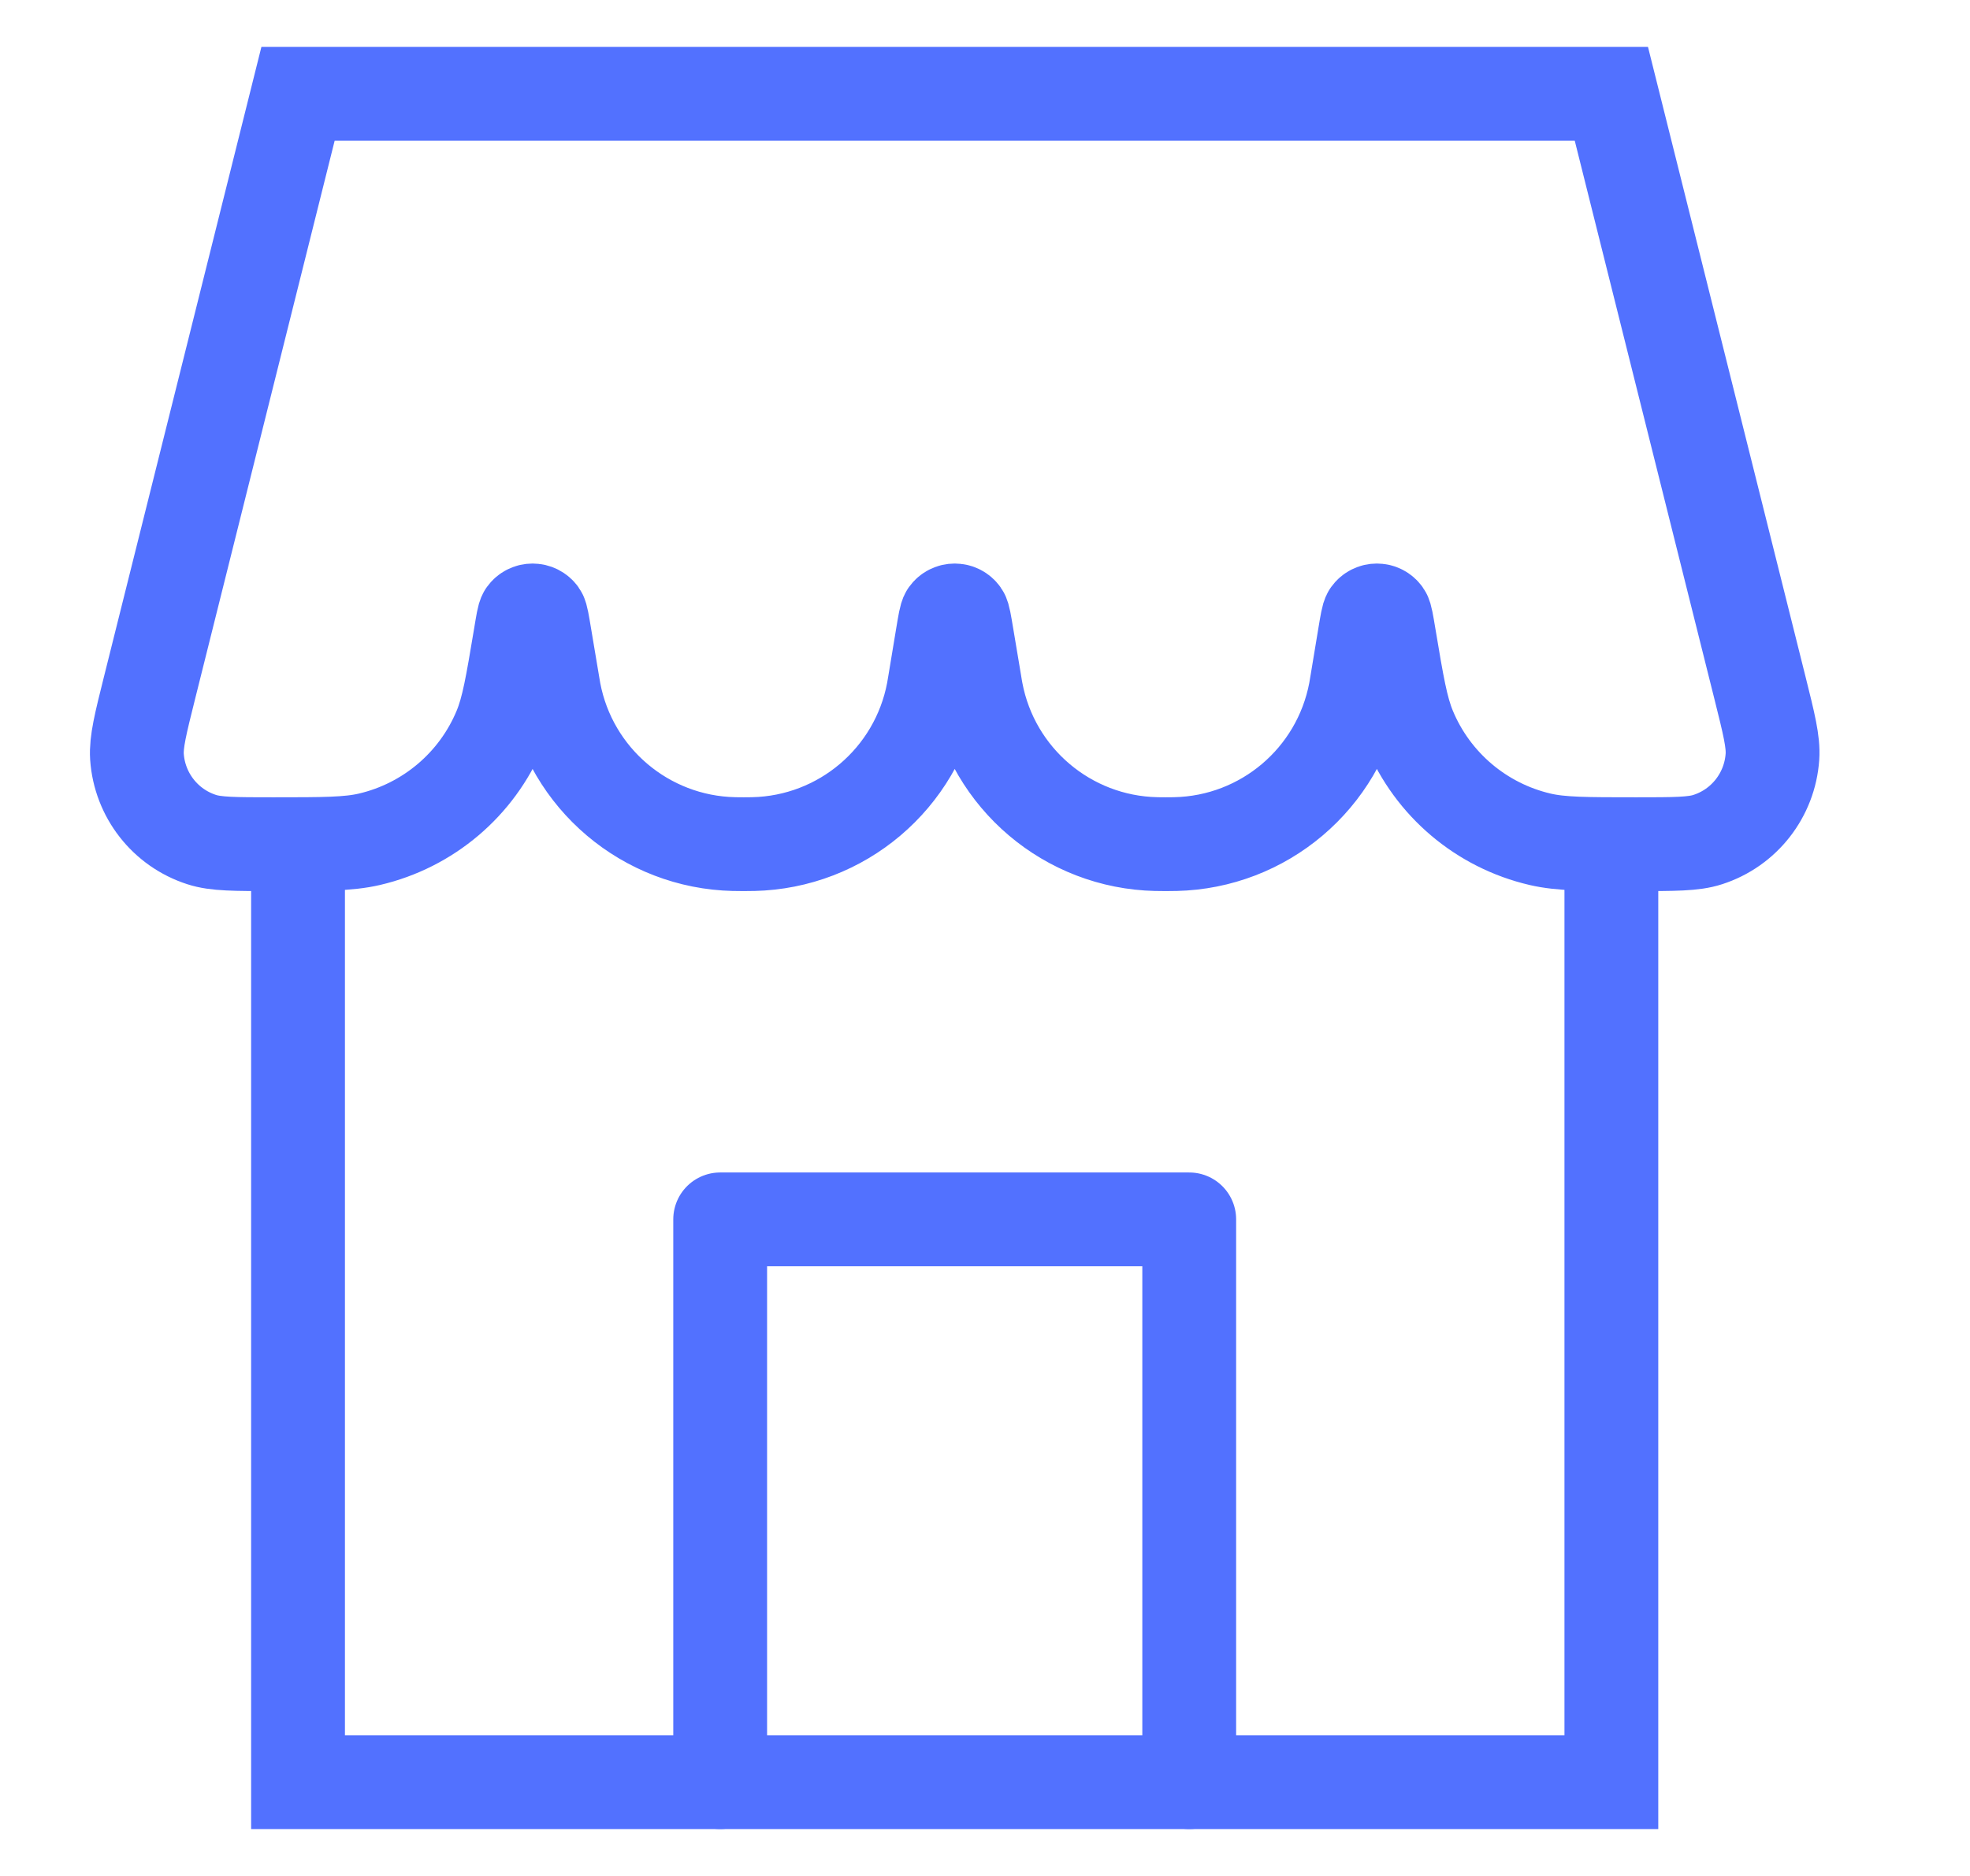
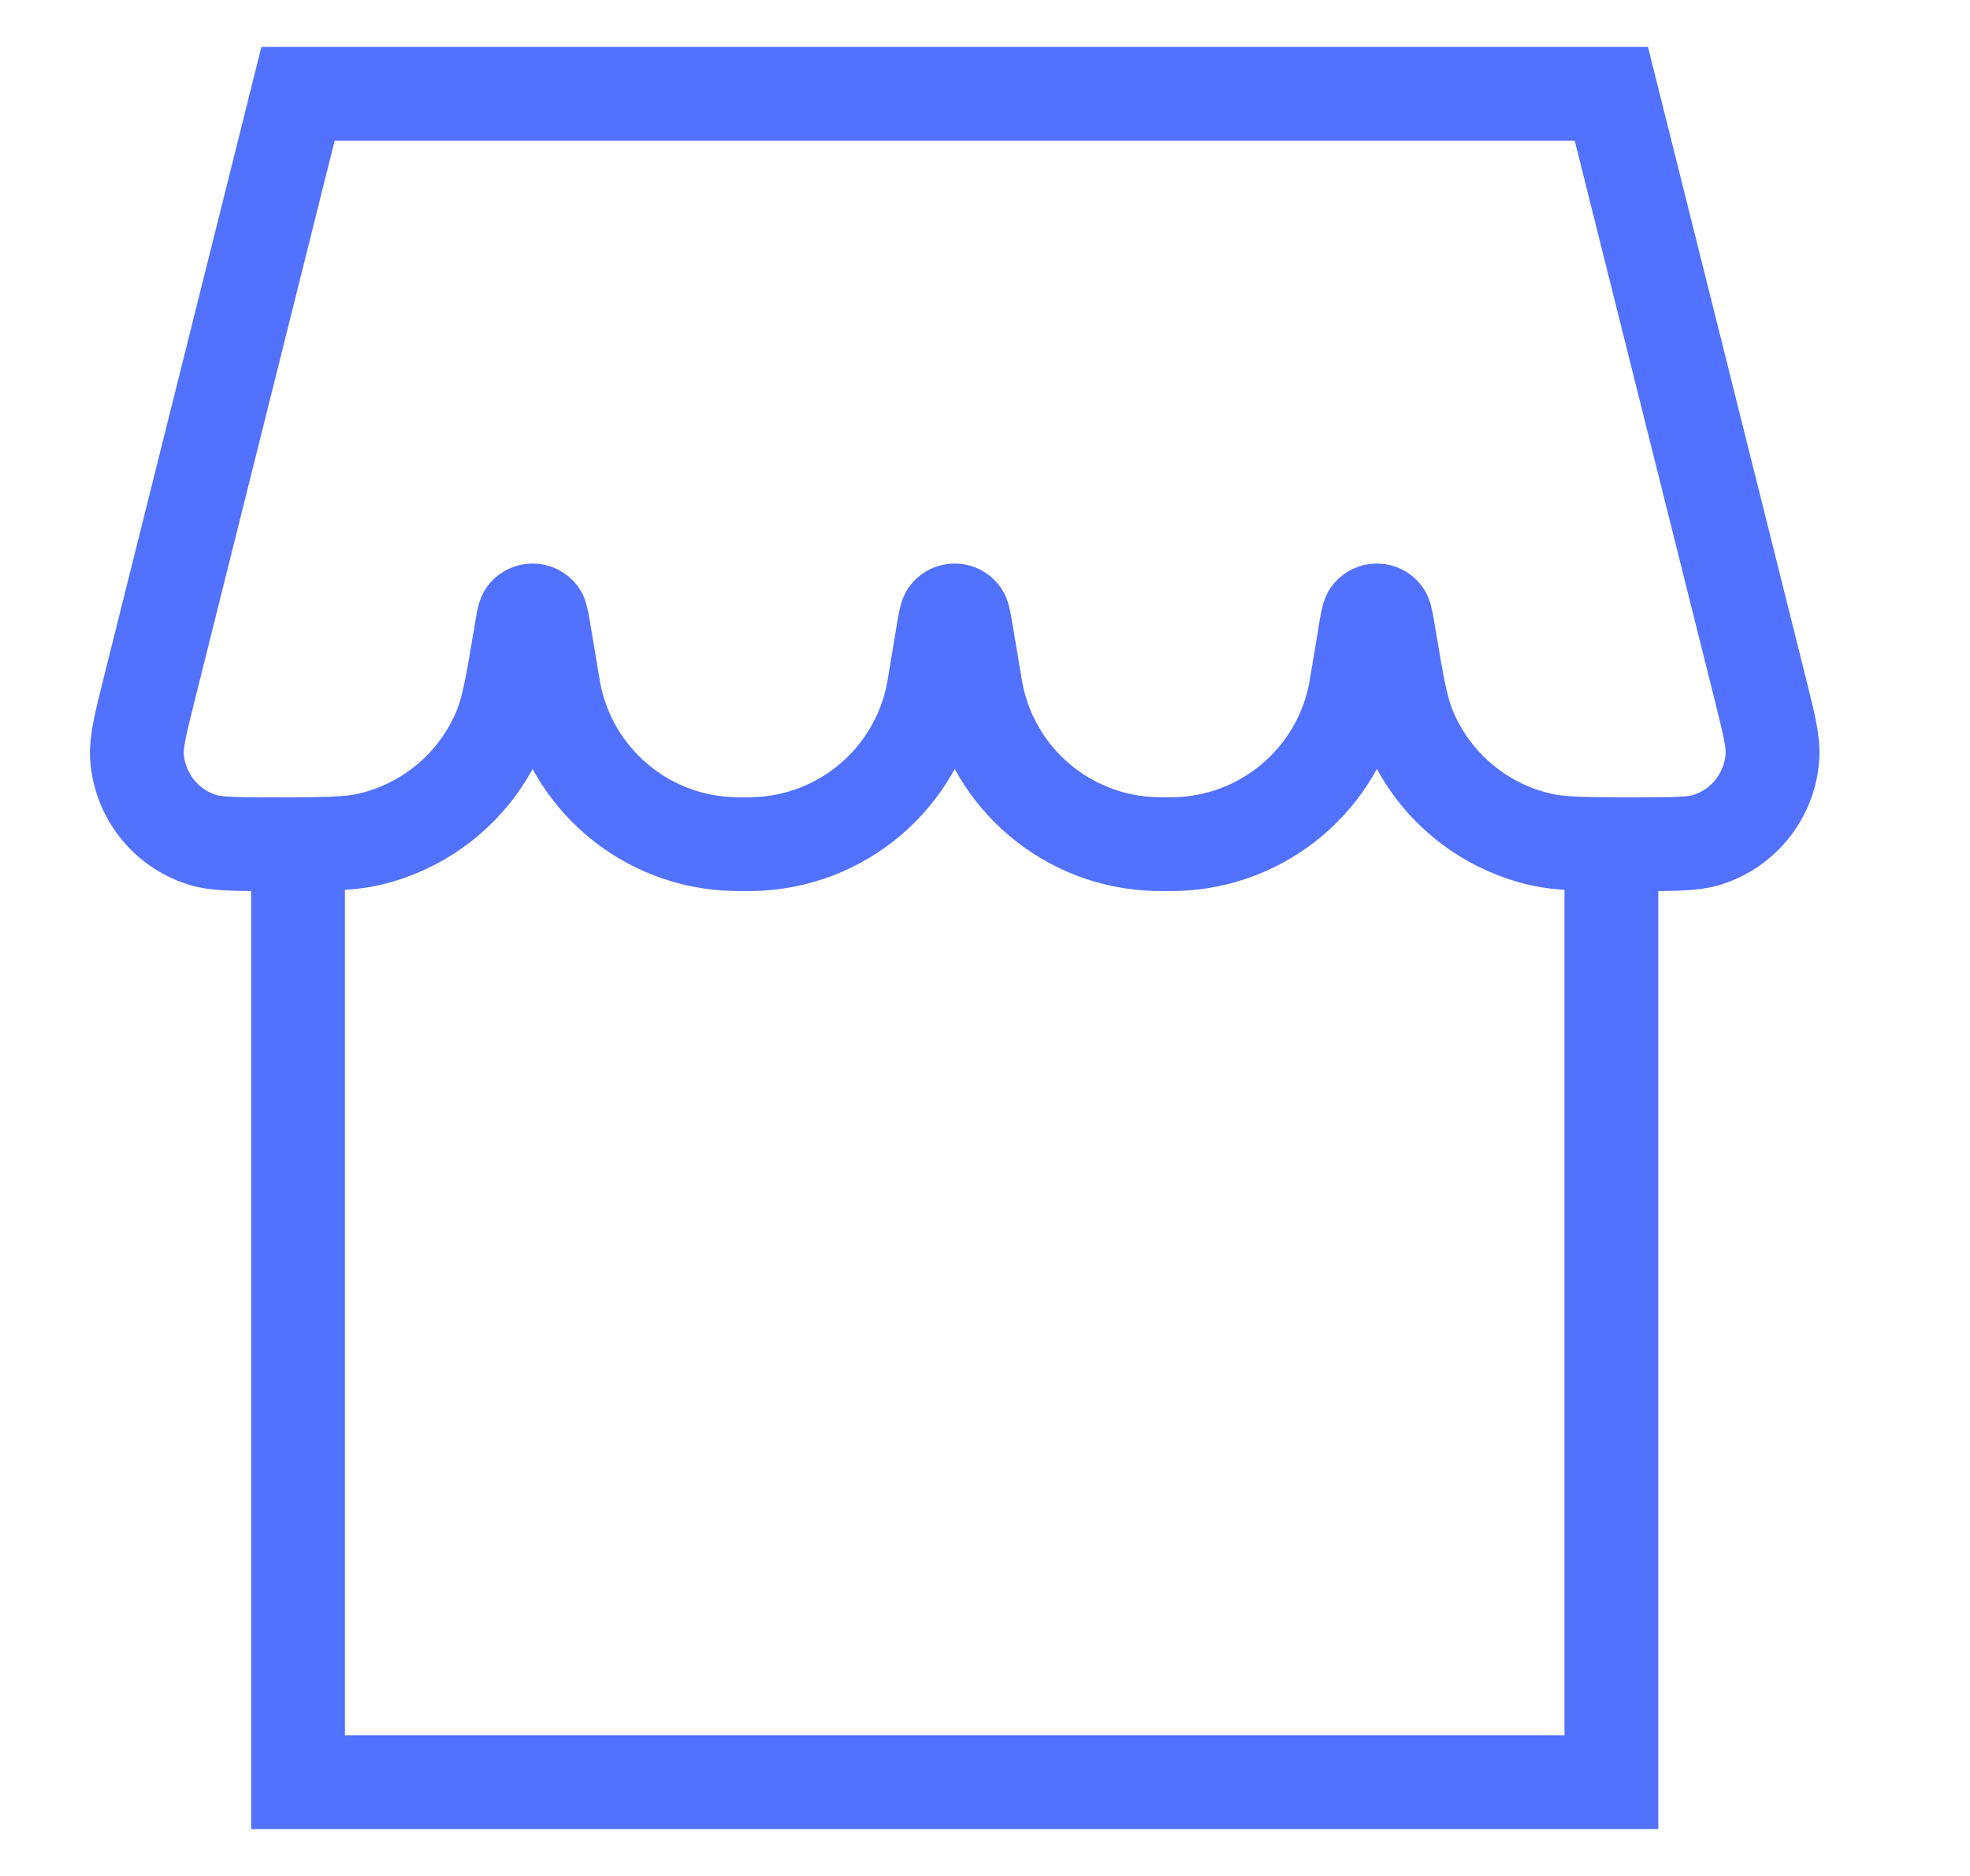
<svg xmlns="http://www.w3.org/2000/svg" fill="none" viewBox="0 0 21 20" height="20" width="21">
  <g clip-path="url(#clip0_1681_3)">
-     <path stroke-linejoin="round" stroke-linecap="round" stroke="#5271FF" d="M12.677 19V13H7.677V19" />
    <path stroke="#5271FF" d="M3.177 9V19H17.177V9" />
    <path stroke="#5271FF" d="M3.177 1H17.177L18.76 7.329C18.857 7.717 18.905 7.91 18.894 8.068C18.866 8.476 18.593 8.826 18.204 8.951C18.054 9 17.85 9 17.441 9V9C16.908 9 16.642 9 16.418 8.948C15.791 8.802 15.272 8.363 15.025 7.768C14.937 7.556 14.894 7.299 14.808 6.785V6.785C14.784 6.641 14.772 6.569 14.758 6.55C14.719 6.494 14.636 6.494 14.596 6.55C14.582 6.569 14.57 6.641 14.546 6.785L14.465 7.274C14.456 7.326 14.452 7.352 14.448 7.374C14.271 8.301 13.472 8.978 12.529 8.999C12.506 9 12.48 9 12.427 9V9C12.375 9 12.348 9 12.325 8.999C11.383 8.978 10.583 8.301 10.407 7.374C10.403 7.352 10.398 7.326 10.39 7.274L10.308 6.785C10.284 6.641 10.272 6.569 10.258 6.55C10.219 6.494 10.136 6.494 10.096 6.55C10.082 6.569 10.07 6.641 10.046 6.785L9.965 7.274C9.956 7.326 9.952 7.352 9.948 7.374C9.771 8.301 8.972 8.978 8.029 8.999C8.006 9 7.98 9 7.927 9V9C7.875 9 7.848 9 7.825 8.999C6.883 8.978 6.083 8.301 5.907 7.374C5.903 7.352 5.898 7.326 5.89 7.274L5.808 6.785C5.784 6.641 5.772 6.569 5.759 6.55C5.719 6.494 5.636 6.494 5.596 6.55C5.582 6.569 5.571 6.641 5.547 6.785V6.785C5.461 7.299 5.418 7.556 5.33 7.768C5.083 8.363 4.564 8.802 3.937 8.948C3.713 9 3.446 9 2.913 9V9C2.505 9 2.3 9 2.15 8.951C1.761 8.826 1.488 8.476 1.46 8.068C1.45 7.91 1.498 7.717 1.595 7.329L3.177 1Z" />
  </g>
  <defs>
    <clipPath id="clip0_1681_3">
      <rect transform="translate(0.177)" fill="white" height="20" width="20" />
    </clipPath>
  </defs>
</svg>